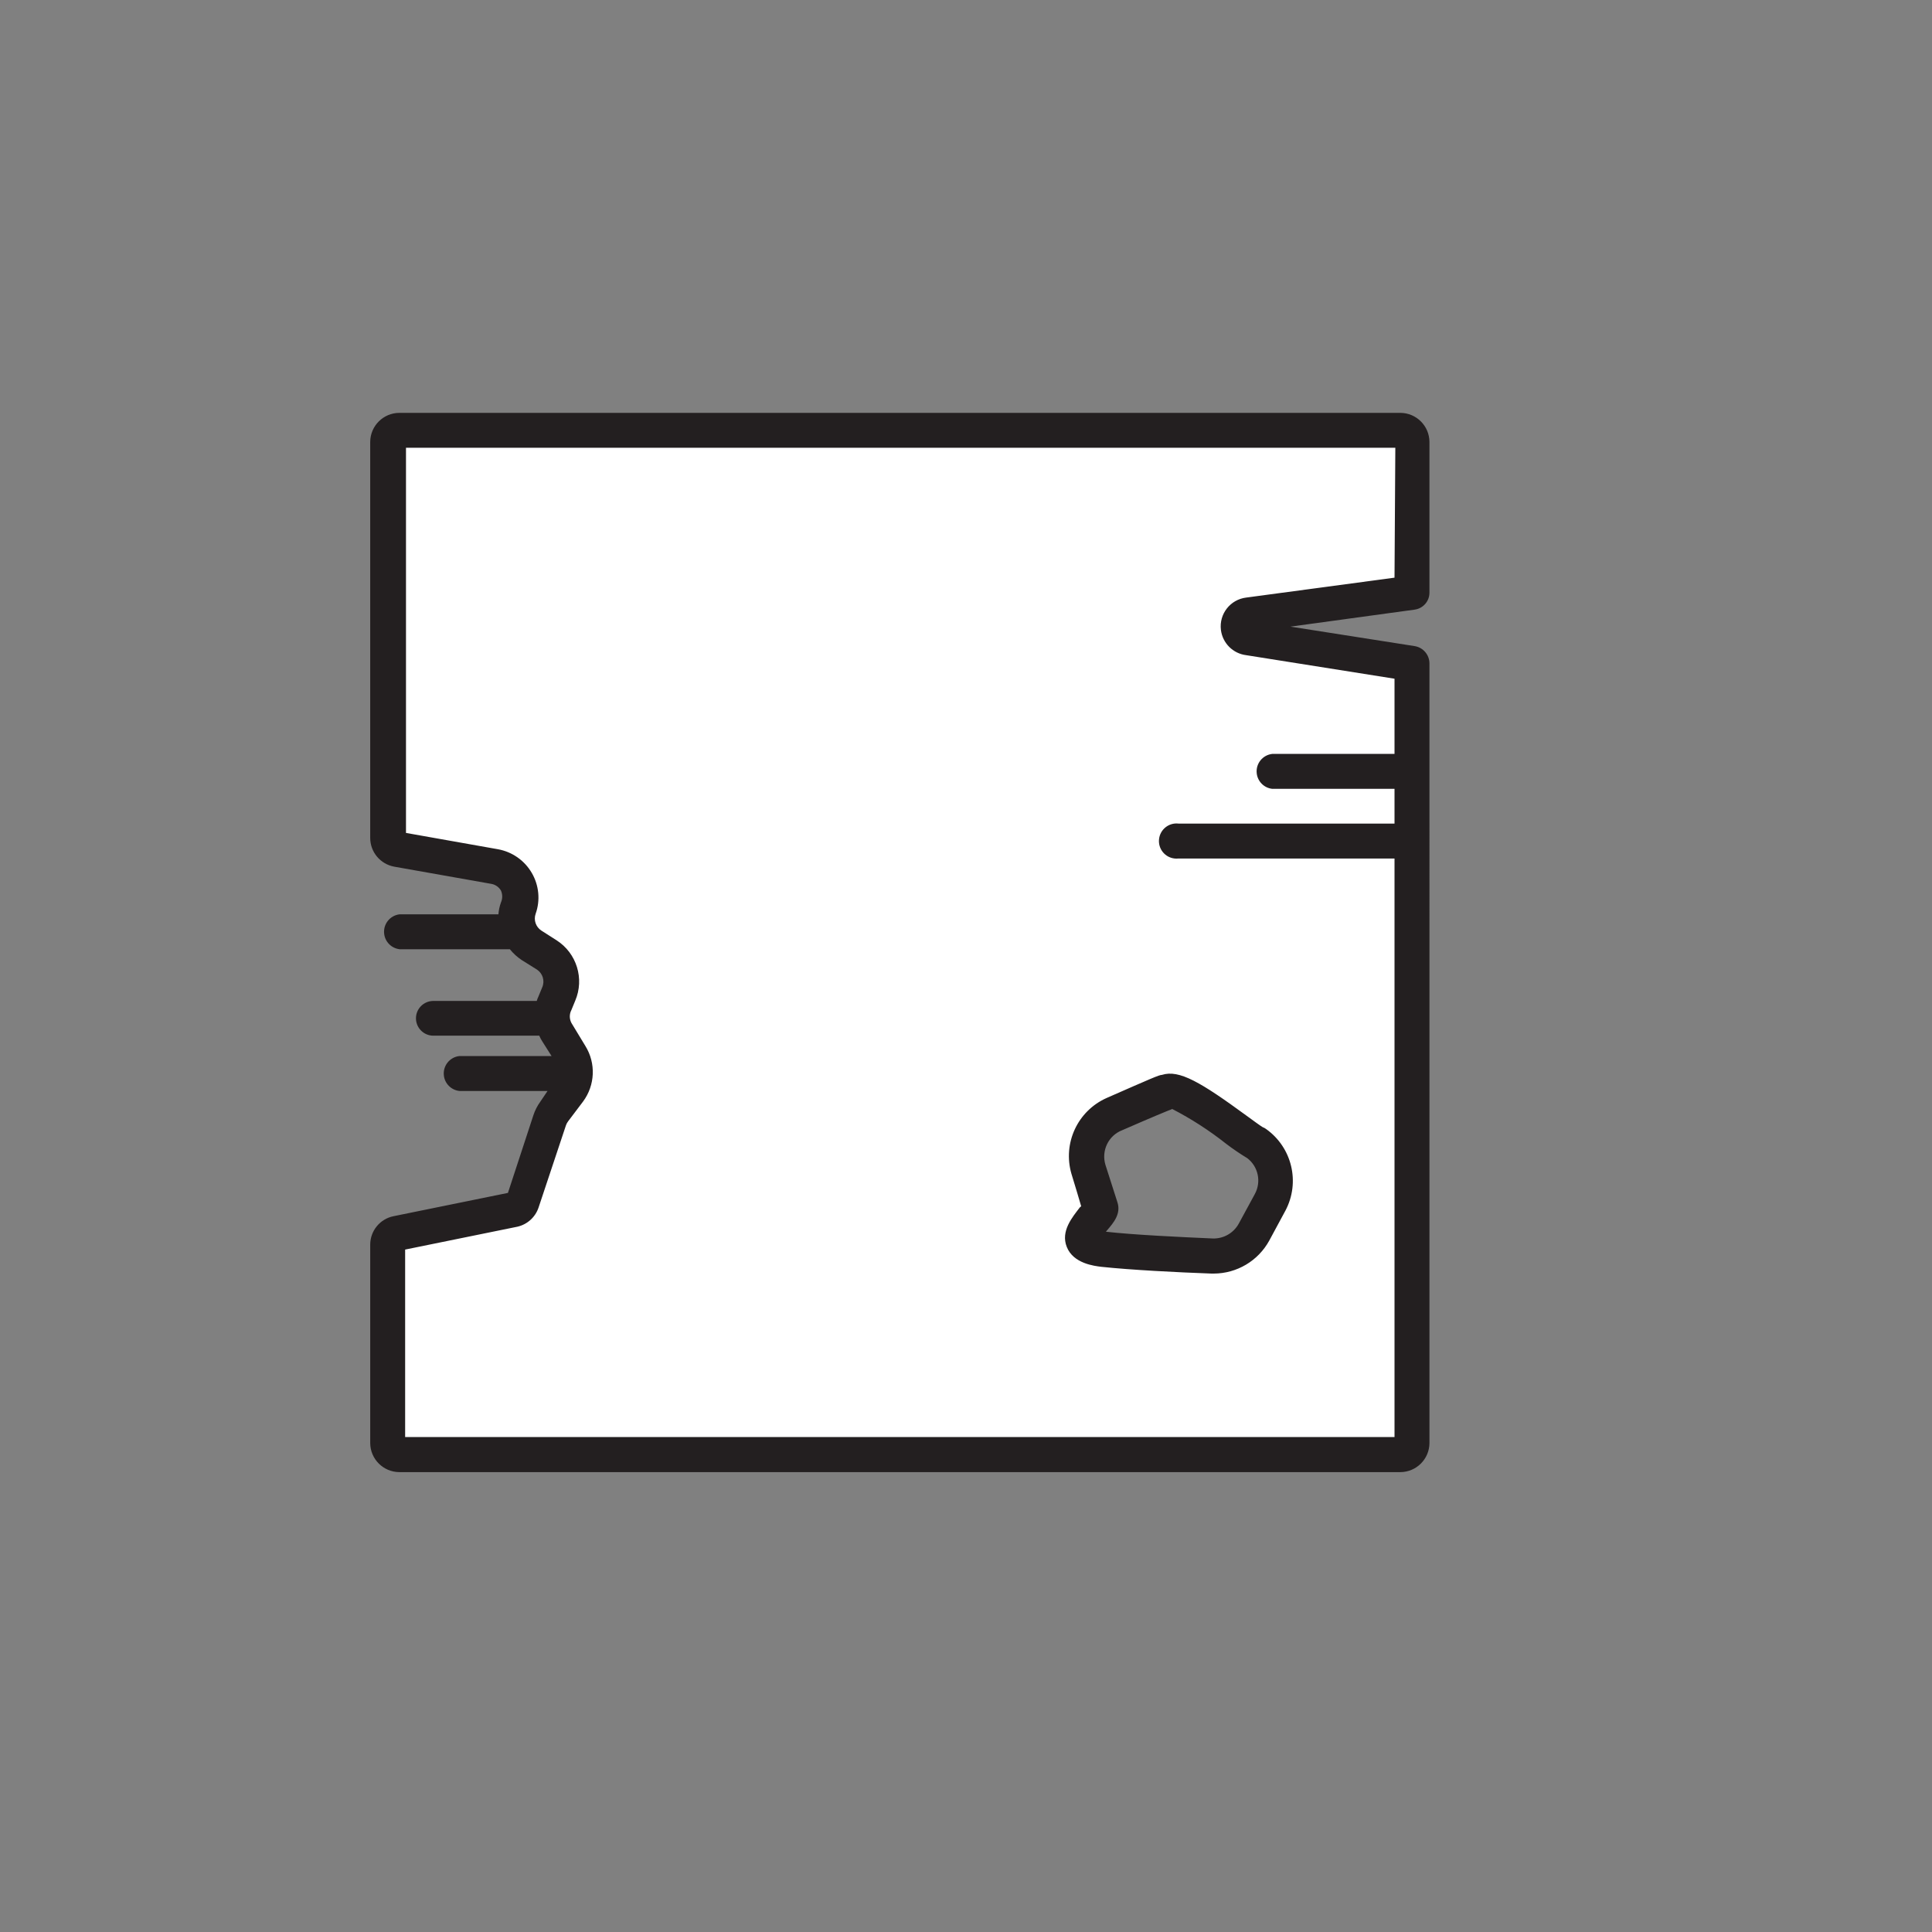
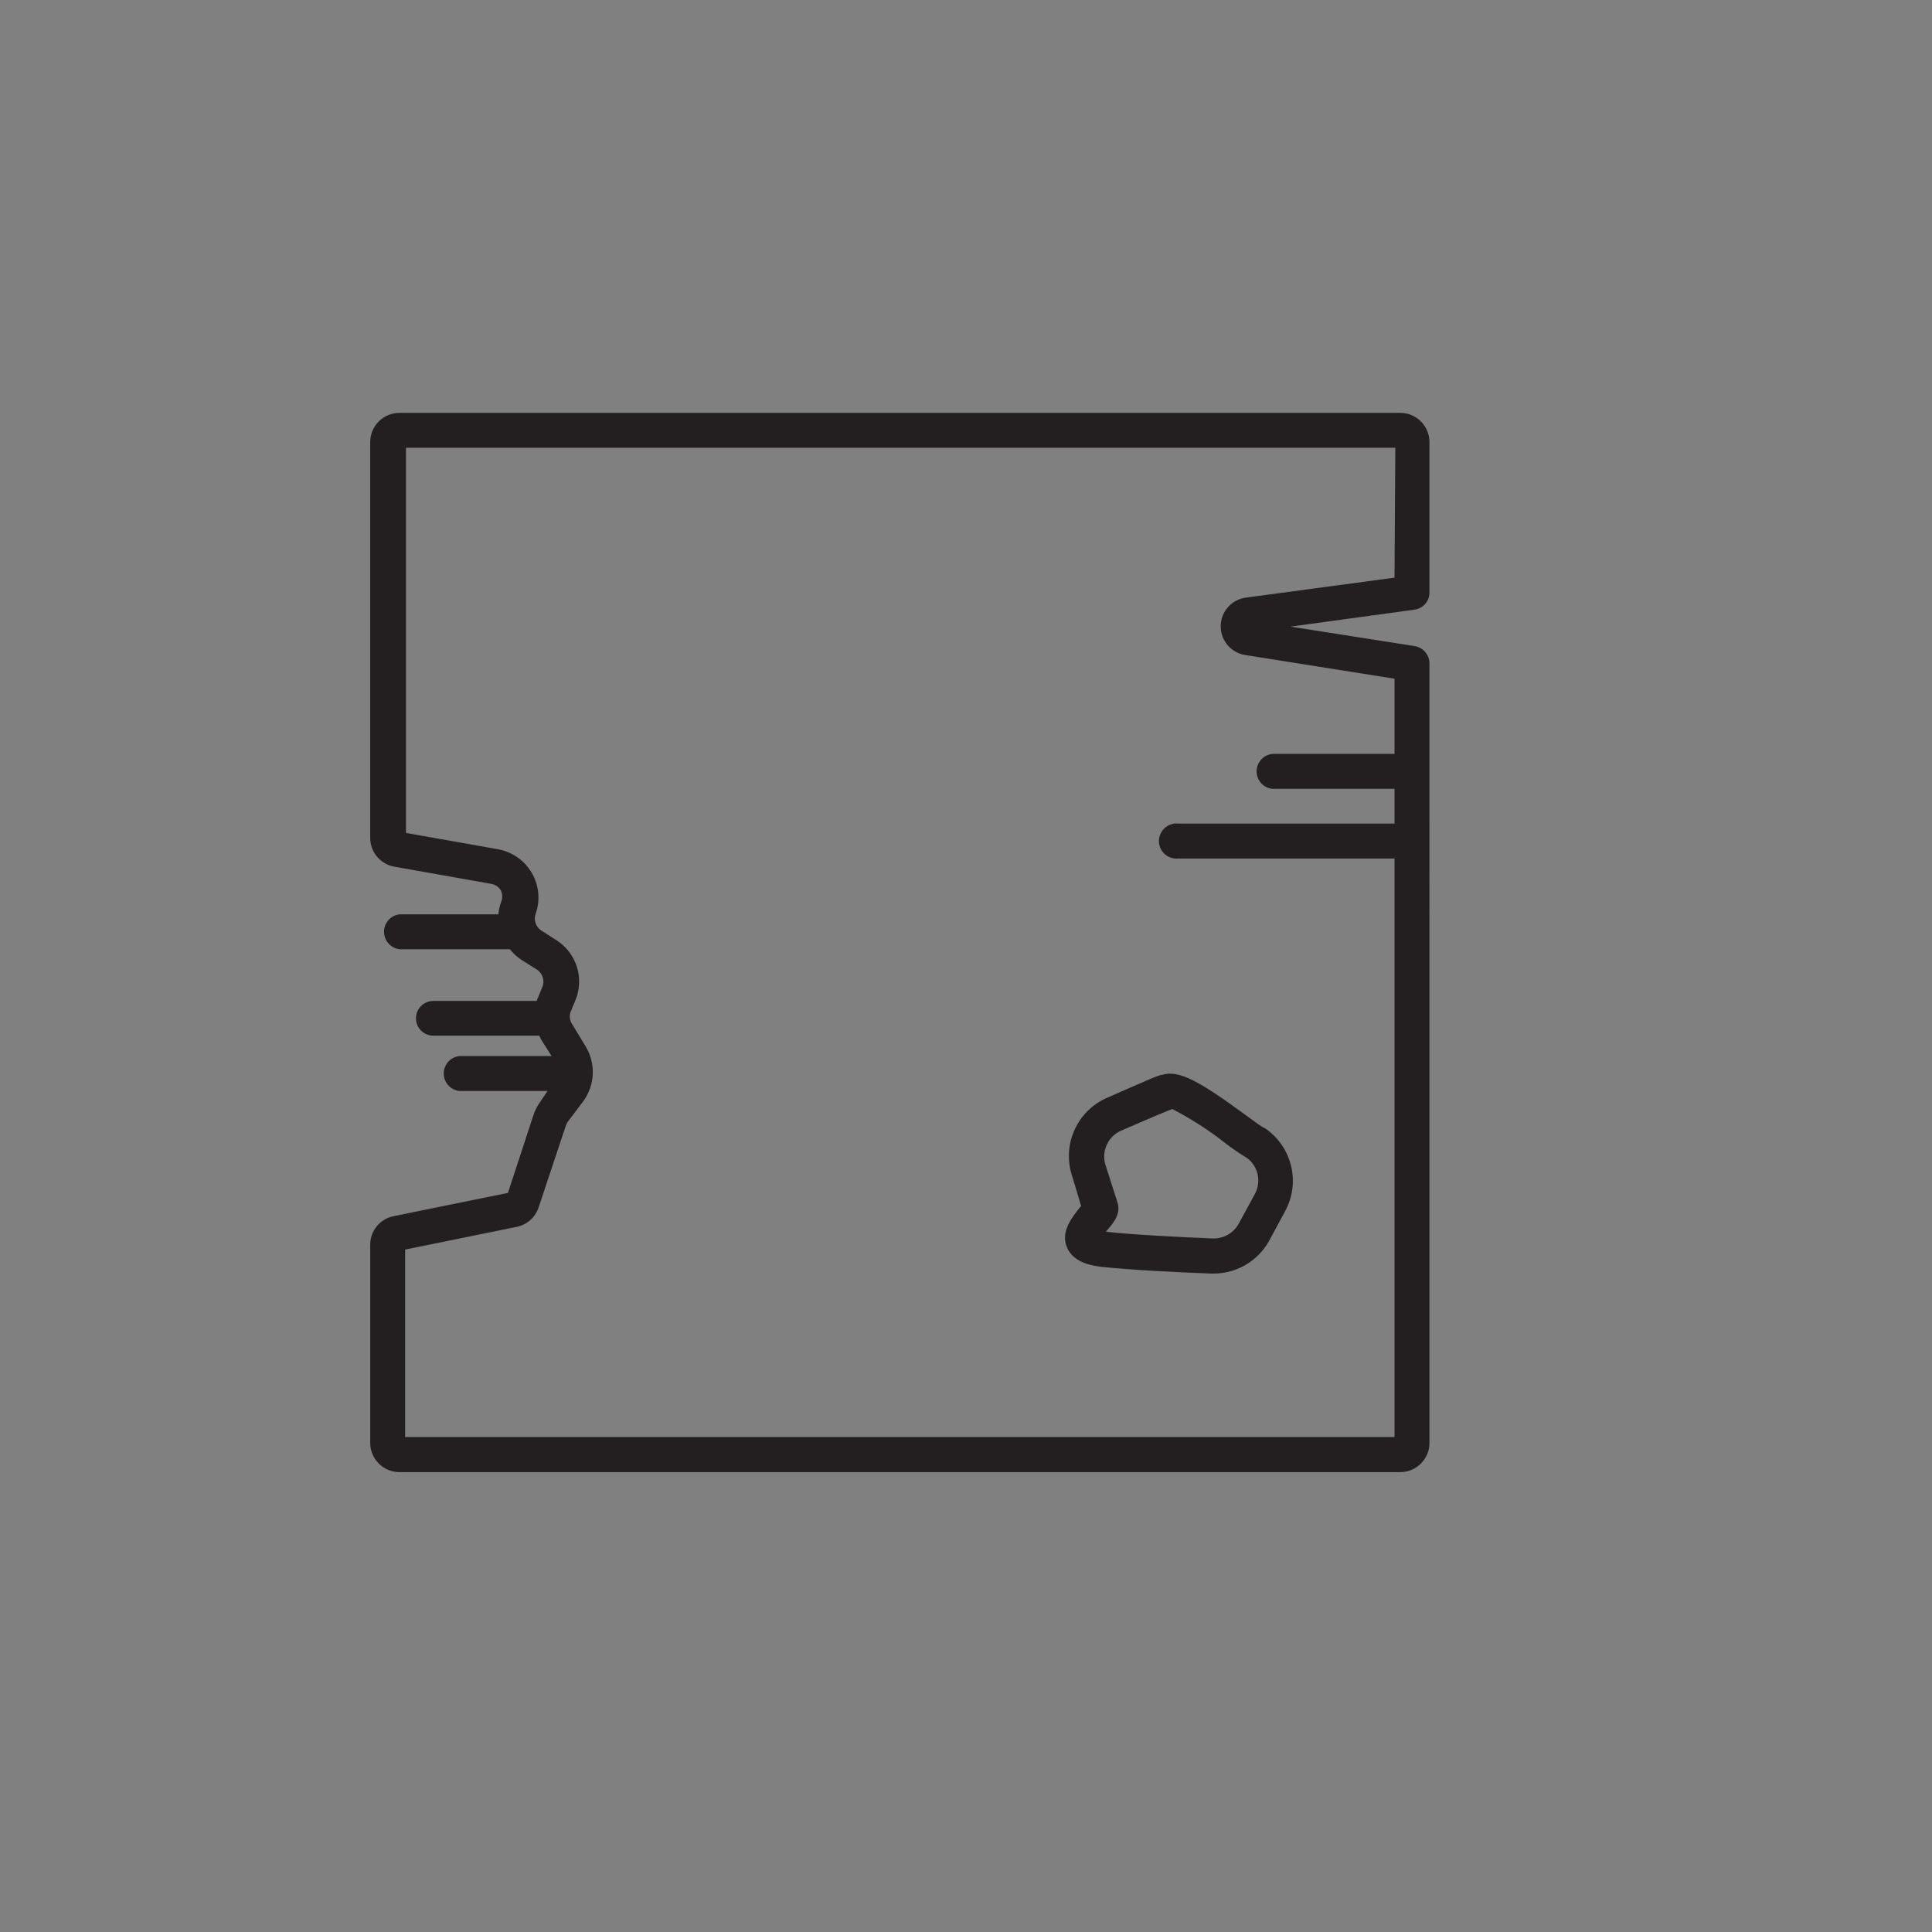
<svg xmlns="http://www.w3.org/2000/svg" version="1.1" id="Ebene_1" x="0px" y="0px" viewBox="0 0 500 500" style="enable-background:new 0 0 500 500;" xml:space="preserve">
  <rect x="0" y="0" width="500" height="500" fill="#808080" stroke="none" />
  <style type="text/css">
	.st0{fill:#FFFFFF;}
	.st1{fill:#231F20;}
</style>
  <g>
-     <path class="st0" d="M364.24,171.82l-39.59-7.13c-1.51-0.43-2.39-2.01-1.96-3.52c0.27-0.95,1.01-1.69,1.96-1.96l39.8-7.29v-39.59   h-264.1v107.79l31.09,5.1l1.04,14.15l-10.97,1.97l13.21,1.37l9.7,9.43l-2.41,13.49l5.48,14.36l-14.97,33.39l-32.18,3.89v58.23   L365.39,375L364.24,171.82z M322.57,320.62l-7.9,4.28l-27.41-1.32l-6.85-2.96l5.48-8.83l-4.55-12.17l4.93-9.05l17.38-8.83   l18.48,12.01l7.07,5.48l1.48,8.94L322.57,320.62z" />
    <path class="st1" d="M369.94,153.45v-39.09c-0.03-4.14-3.38-7.48-7.51-7.51H103.32c-4.14,0.03-7.48,3.38-7.51,7.51v102.47   c-0.01,3.66,2.6,6.79,6.2,7.46l25.06,4.44c1.08,0.16,2.03,0.81,2.58,1.75c0.43,0.98,0.43,2.09,0,3.07   c-0.36,0.99-0.58,2.02-0.66,3.07h-25.55c-2.5,0.28-4.3,2.52-4.02,5.02c0.23,2.12,1.91,3.79,4.02,4.02h28.51   c0.87,1.08,1.91,2.03,3.07,2.8l3.95,2.47c1.49,0.99,2.07,2.9,1.37,4.55l-0.99,2.41c-0.18,0.37-0.33,0.76-0.44,1.15h-26.76   c-2.48,0-4.5,2.01-4.5,4.49c0,2.48,2.01,4.5,4.49,4.5c0,0,0.01,0,0.01,0h27.41c0.22,0.54,0.5,1.05,0.82,1.54l2.36,3.73h-23.85   c-2.5,0.28-4.3,2.52-4.02,5.02c0.23,2.12,1.91,3.79,4.02,4.02h22.81l-1.81,2.69c-0.81,1.1-1.44,2.32-1.86,3.62l-6.58,20.07   l-29.61,6.03c-3.5,0.7-6.02,3.78-6.03,7.35v51.37c0.03,4.14,3.38,7.48,7.51,7.51h259.11c4.14-0.03,7.48-3.38,7.51-7.51V171.71   c0-2.24-1.63-4.15-3.84-4.5l-32.13-5.04l32.07-4.39C368.25,157.51,369.91,155.66,369.94,153.45z M360.9,149.5l-38.38,5.15   c-4.12,0.5-7.05,4.24-6.55,8.36c0.42,3.43,3.12,6.13,6.55,6.55l38.38,6.09v19.46h-31.64c-2.5,0.28-4.3,2.52-4.02,5.02   c0.23,2.12,1.91,3.79,4.02,4.02h31.64v8.99h-55.92c-2.5-0.28-4.75,1.53-5.02,4.02c-0.28,2.5,1.53,4.75,4.02,5.02   c0.33,0.04,0.67,0.04,1,0h55.92v149.73H104.85v-48.52l29.06-5.92c2.57-0.59,4.65-2.48,5.48-4.99l7.07-21.22   c0.13-0.37,0.31-0.73,0.55-1.04l3.89-5.15c3.12-4.22,3.36-9.9,0.6-14.36l-3.62-5.98c-0.55-1.05-0.55-2.3,0-3.34l0.99-2.41   c2.42-5.69,0.38-12.29-4.82-15.63l-3.95-2.52c-1.43-0.94-2.04-2.72-1.48-4.33c1.25-3.5,0.88-7.37-0.99-10.58   c-1.88-3.24-5.09-5.48-8.77-6.14l-23.79-4.22v-99.68h256.04L360.9,149.5z M276.08,322.7c1.7,4.33,7.18,4.93,8.94,5.15   c7.68,0.82,19.68,1.43,28.51,1.75h0.6c5.99-0.02,11.49-3.3,14.36-8.55l4.17-7.73c3.89-7.32,1.73-16.39-5.04-21.16   c-0.25-0.19-0.53-0.34-0.82-0.44c-0.66-0.38-2.58-1.81-4.17-2.96c-11.84-8.66-17.44-12.01-21.93-10.58c-0.71,0-2.8,0.93-14.31,5.98   c-7.52,3.35-11.4,11.73-9.1,19.63c0.99,3.18,1.92,6.36,2.52,8.39l-0.33,0.27C277.56,314.97,274.44,318.59,276.08,322.7z    M290.44,292.49c8.17-3.56,11.51-4.93,12.94-5.48c4.92,2.54,9.58,5.55,13.93,8.99c1.76,1.34,3.59,2.59,5.48,3.73   c2.85,2.18,3.68,6.11,1.97,9.27l-4.17,7.68c-1.33,2.43-3.92,3.91-6.69,3.84c-8.61-0.38-20.34-0.93-27.69-1.75l0.27-0.33   c1.64-1.92,3.73-4.28,2.69-7.35l-3.07-9.59C284.96,297.81,286.85,293.87,290.44,292.49z" />
  </g>
</svg>